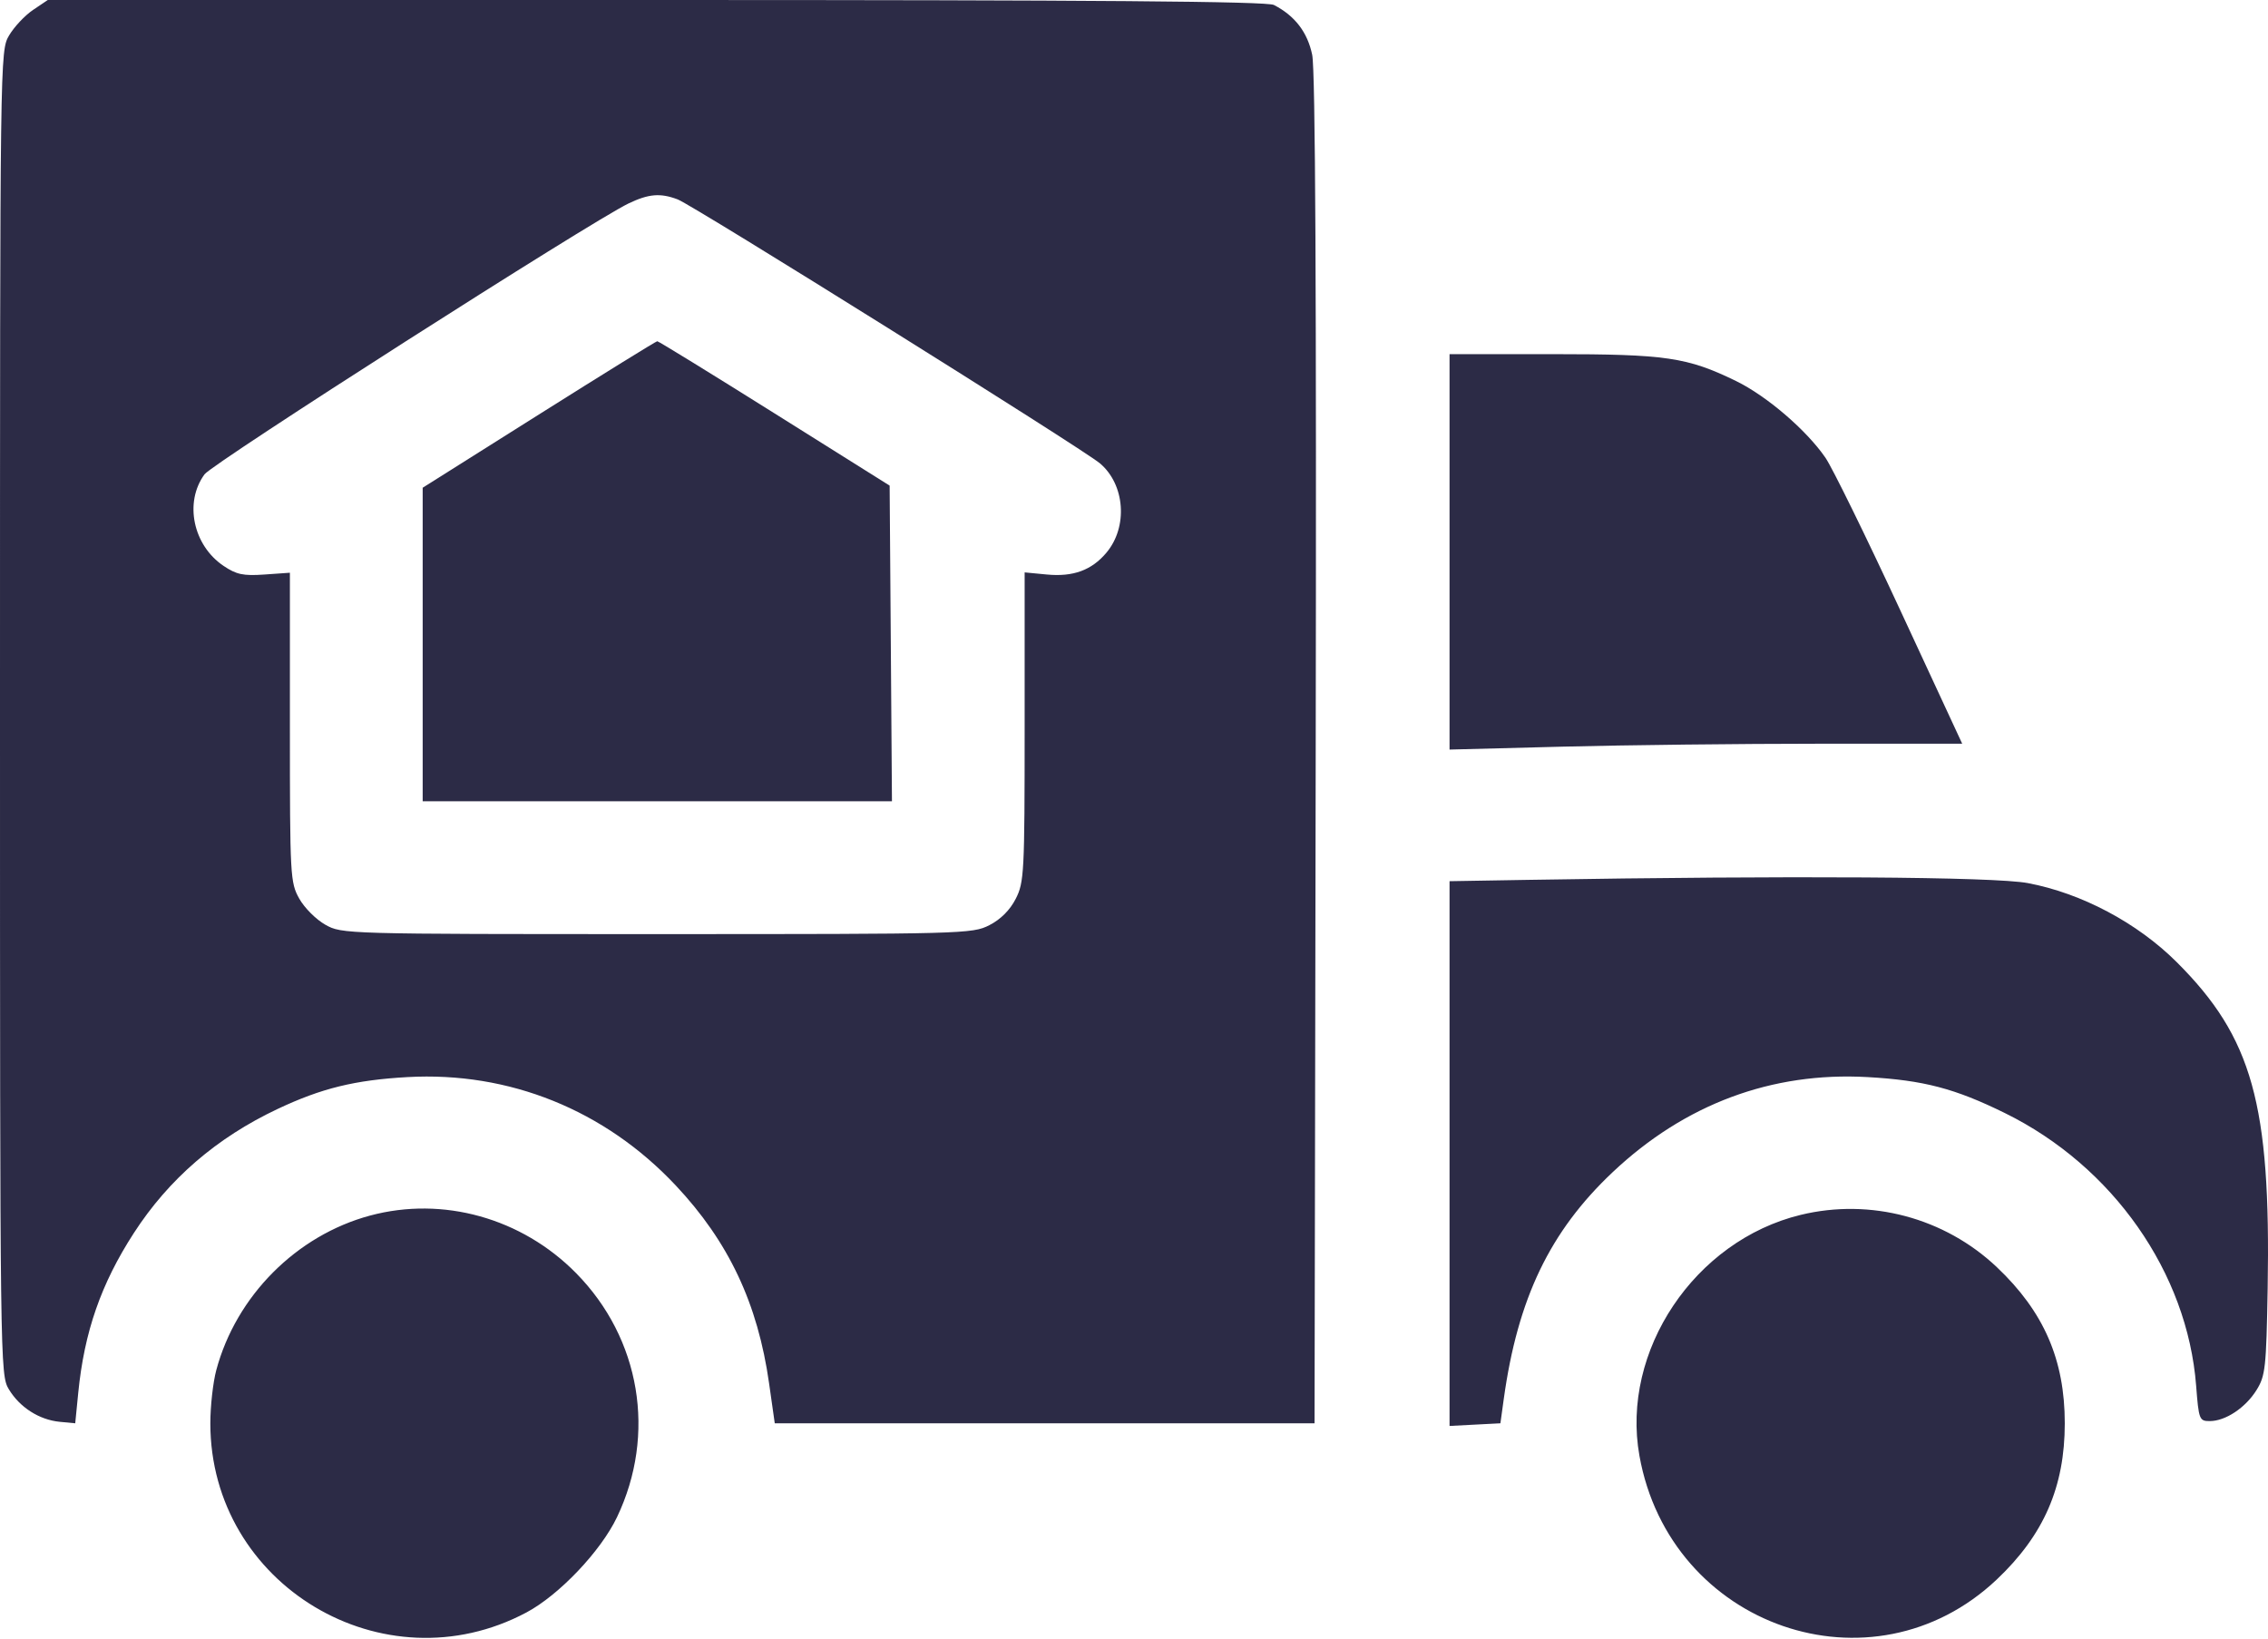
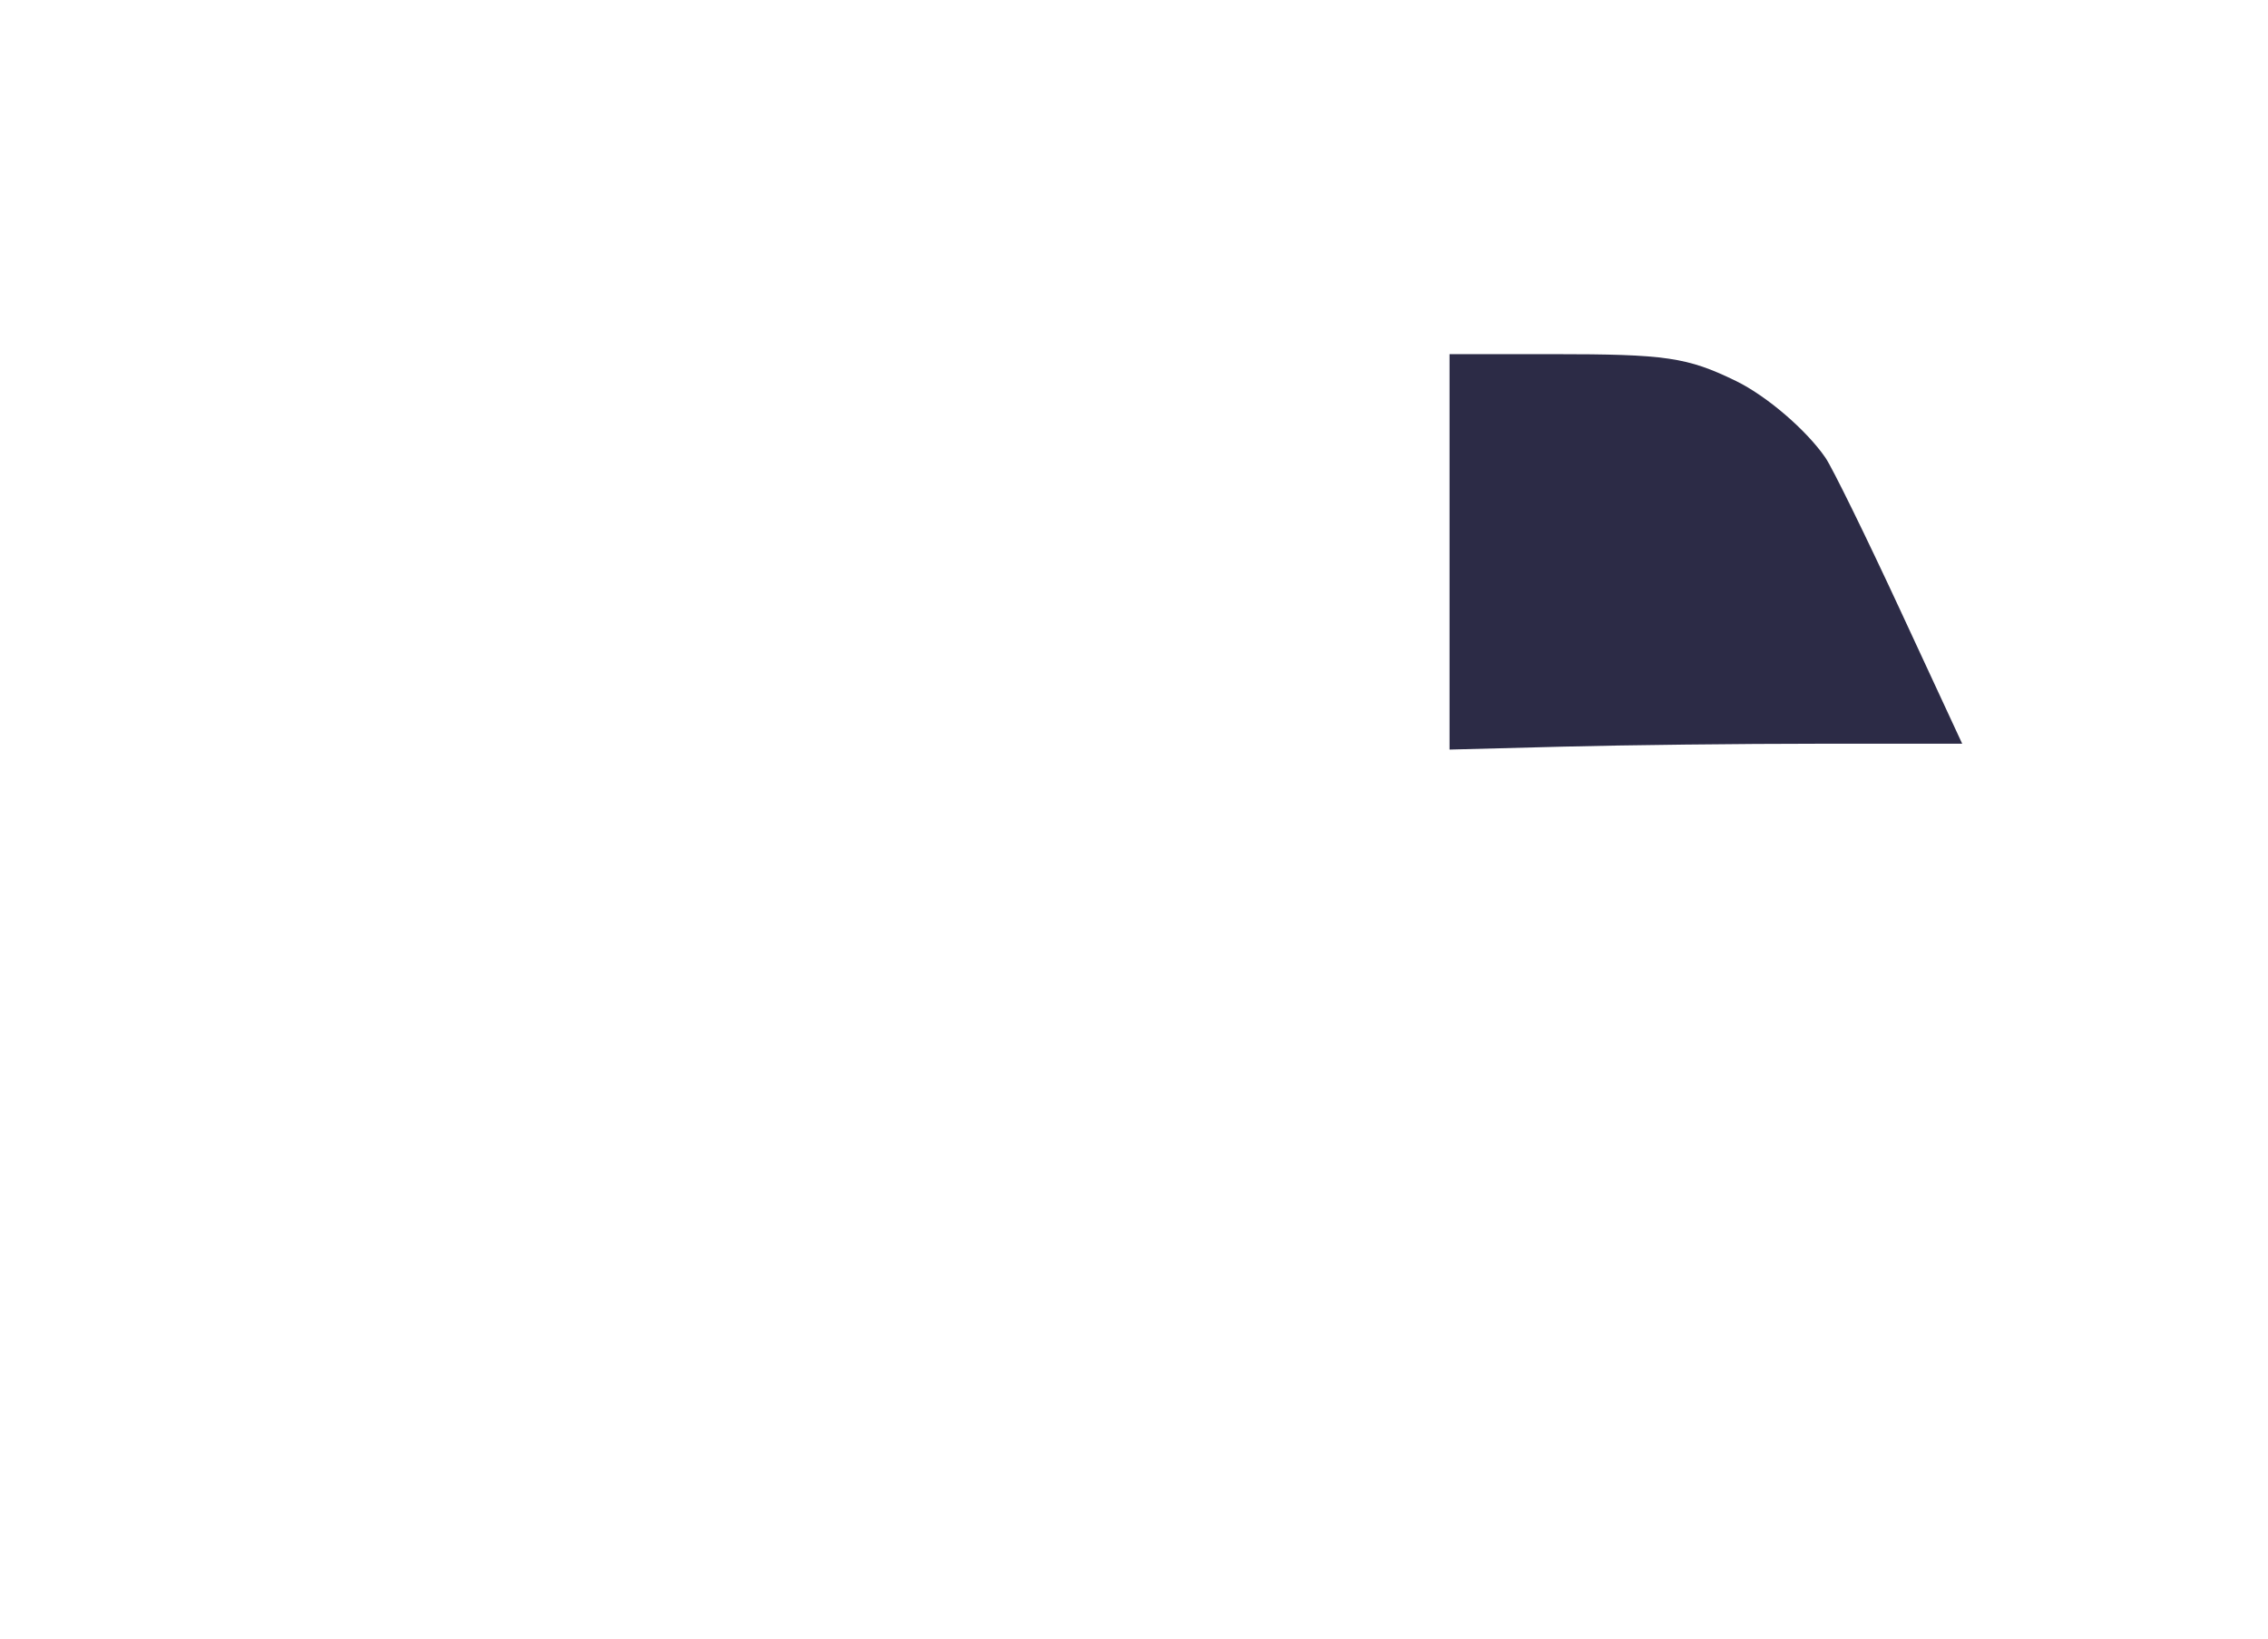
<svg xmlns="http://www.w3.org/2000/svg" width="101" height="73" viewBox="0 0 101 73" fill="none">
-   <path fill-rule="evenodd" clip-rule="evenodd" d="M1.469 0.444C1.106 0.689 0.628 1.199 0.405 1.578C0.001 2.265 0 2.364 0 31.747C0 60.876 0.005 61.234 0.394 61.88C0.879 62.686 1.748 63.241 2.661 63.329L3.35 63.395L3.484 62.04C3.754 59.321 4.497 57.184 5.959 54.923C7.516 52.515 9.649 50.674 12.37 49.391C14.318 48.472 15.805 48.107 18.142 47.975C22.675 47.72 26.936 49.44 30.09 52.798C32.45 55.31 33.746 58.058 34.25 61.62L34.502 63.395H46.521H58.54L58.592 33.423C58.627 13.046 58.577 3.129 58.436 2.445C58.228 1.437 57.664 0.701 56.73 0.221C56.418 0.061 48.85 0 29.214 0H2.128L1.469 0.444ZM30.18 8.882C30.87 9.144 48.201 19.98 48.981 20.636C50.101 21.579 50.239 23.468 49.272 24.617C48.613 25.401 47.789 25.702 46.613 25.589L45.63 25.495V32.375C45.63 38.882 45.608 39.298 45.233 40.034C44.978 40.535 44.559 40.954 44.058 41.209C43.3 41.596 42.923 41.606 29.256 41.606C15.336 41.606 15.225 41.603 14.488 41.188C14.079 40.959 13.557 40.437 13.328 40.028C12.925 39.31 12.91 39.047 12.91 32.398V25.51L11.777 25.59C10.832 25.656 10.529 25.592 9.954 25.204C8.593 24.287 8.196 22.371 9.109 21.126C9.471 20.631 26.333 9.858 27.989 9.063C28.888 8.632 29.408 8.589 30.18 8.882ZM68.051 39.19L64.552 39.249V51.381V63.513L65.684 63.454L66.817 63.395L66.967 62.31C67.588 57.833 69.02 54.849 71.811 52.215C75.027 49.179 78.899 47.734 83.17 47.975C85.665 48.116 87.054 48.48 89.289 49.58C94.092 51.945 97.411 56.68 97.8 61.724C97.916 63.228 97.942 63.297 98.404 63.297C99.106 63.297 99.995 62.707 100.488 61.916C100.884 61.28 100.923 60.925 100.985 57.381C101.128 49.171 100.302 46.211 96.931 42.85C95.176 41.101 92.696 39.785 90.306 39.334C88.804 39.051 79.829 38.993 68.051 39.19ZM16.48 54.143C13.198 55.026 10.515 57.724 9.631 61.029C9.486 61.571 9.367 62.636 9.367 63.395C9.367 70.589 17.08 75.207 23.441 71.822C24.897 71.047 26.752 69.095 27.477 67.576C29.239 63.883 28.524 59.619 25.655 56.707C23.236 54.251 19.726 53.27 16.48 54.143ZM80.189 54.112C75.466 55.258 72.174 60.174 73.008 64.839C74.371 72.472 83.382 75.593 88.922 70.352C91.017 68.37 91.95 66.226 91.95 63.395C91.95 60.564 91.017 58.42 88.922 56.438C86.596 54.238 83.295 53.358 80.189 54.112Z" fill="#2C2B46" />
  <path fill-rule="evenodd" clip-rule="evenodd" d="M64.552 24.58V33.387L69.611 33.256C72.392 33.185 77.529 33.126 81.025 33.126H87.382L84.615 27.161C83.093 23.881 81.598 20.833 81.293 20.389C80.444 19.154 78.673 17.635 77.31 16.971C75.132 15.911 74.197 15.774 69.143 15.774H64.552V24.58Z" fill="#2C2B46" />
-   <path fill-rule="evenodd" clip-rule="evenodd" d="M23.997 18.463L18.823 21.724V28.707V35.69H29.273H39.721L39.67 28.66L39.618 21.63L34.493 18.413C31.675 16.644 29.324 15.197 29.27 15.199C29.216 15.2 26.843 16.669 23.997 18.463Z" fill="#2C2B46" />
</svg>